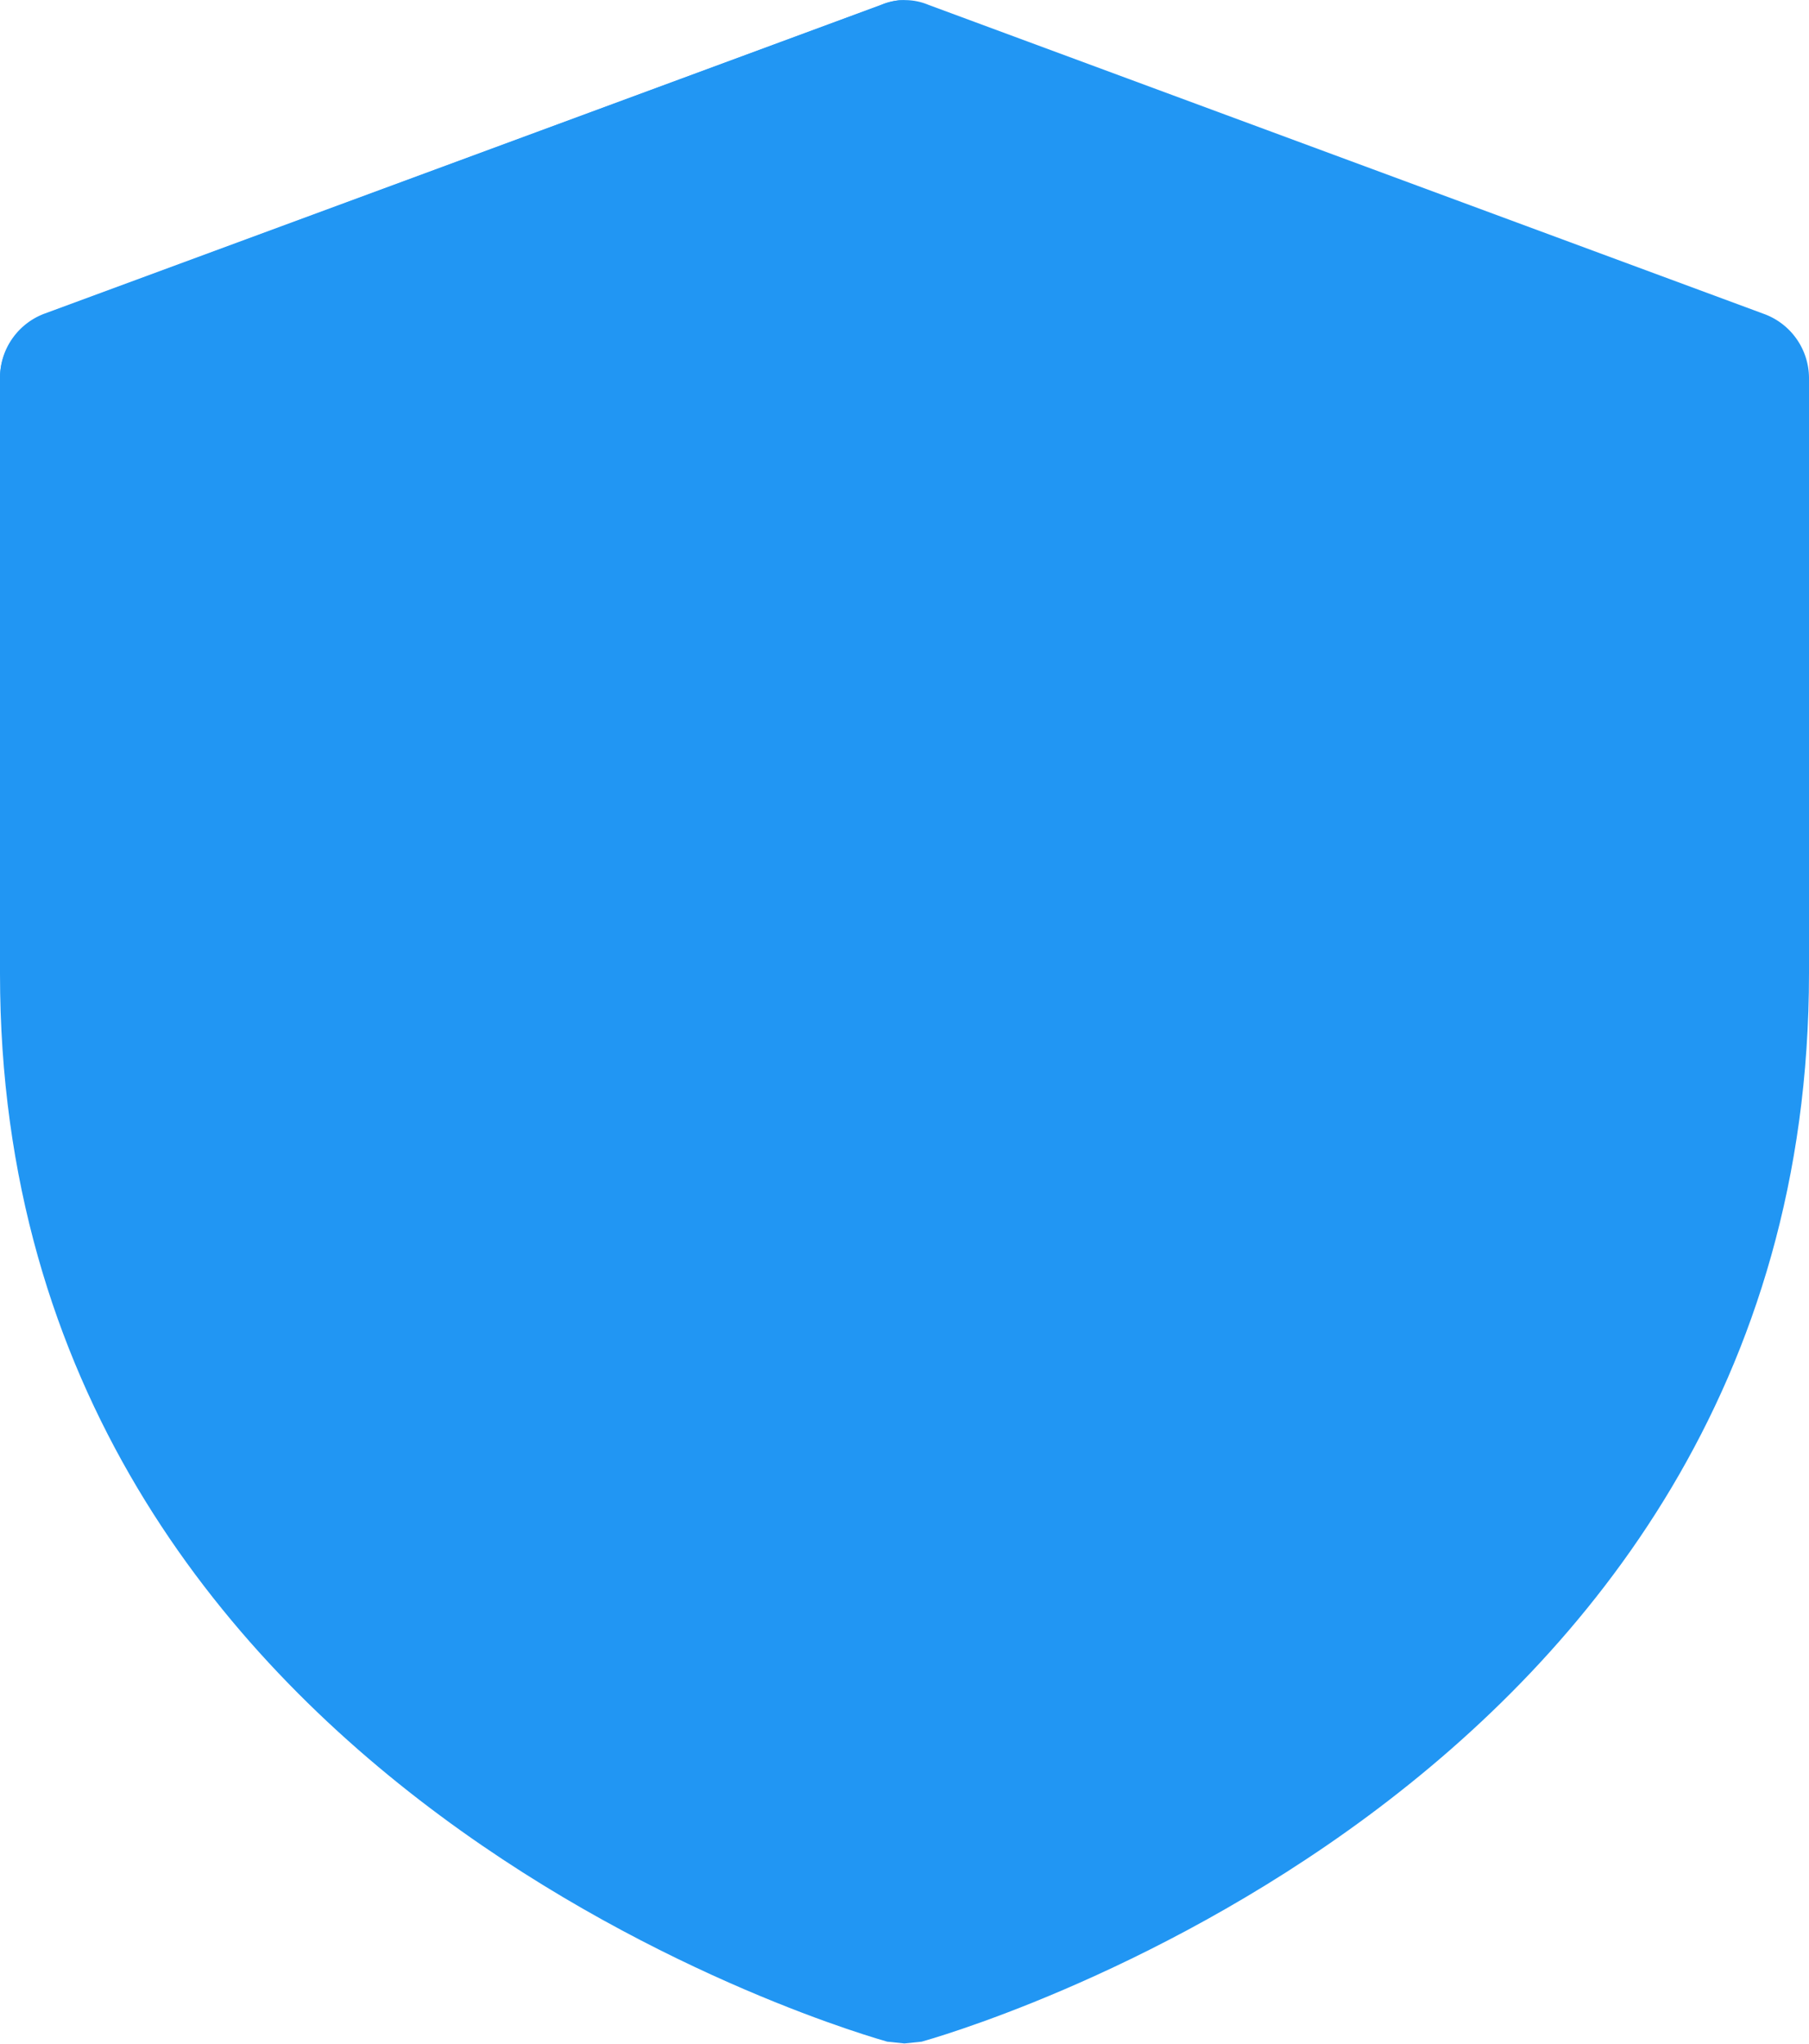
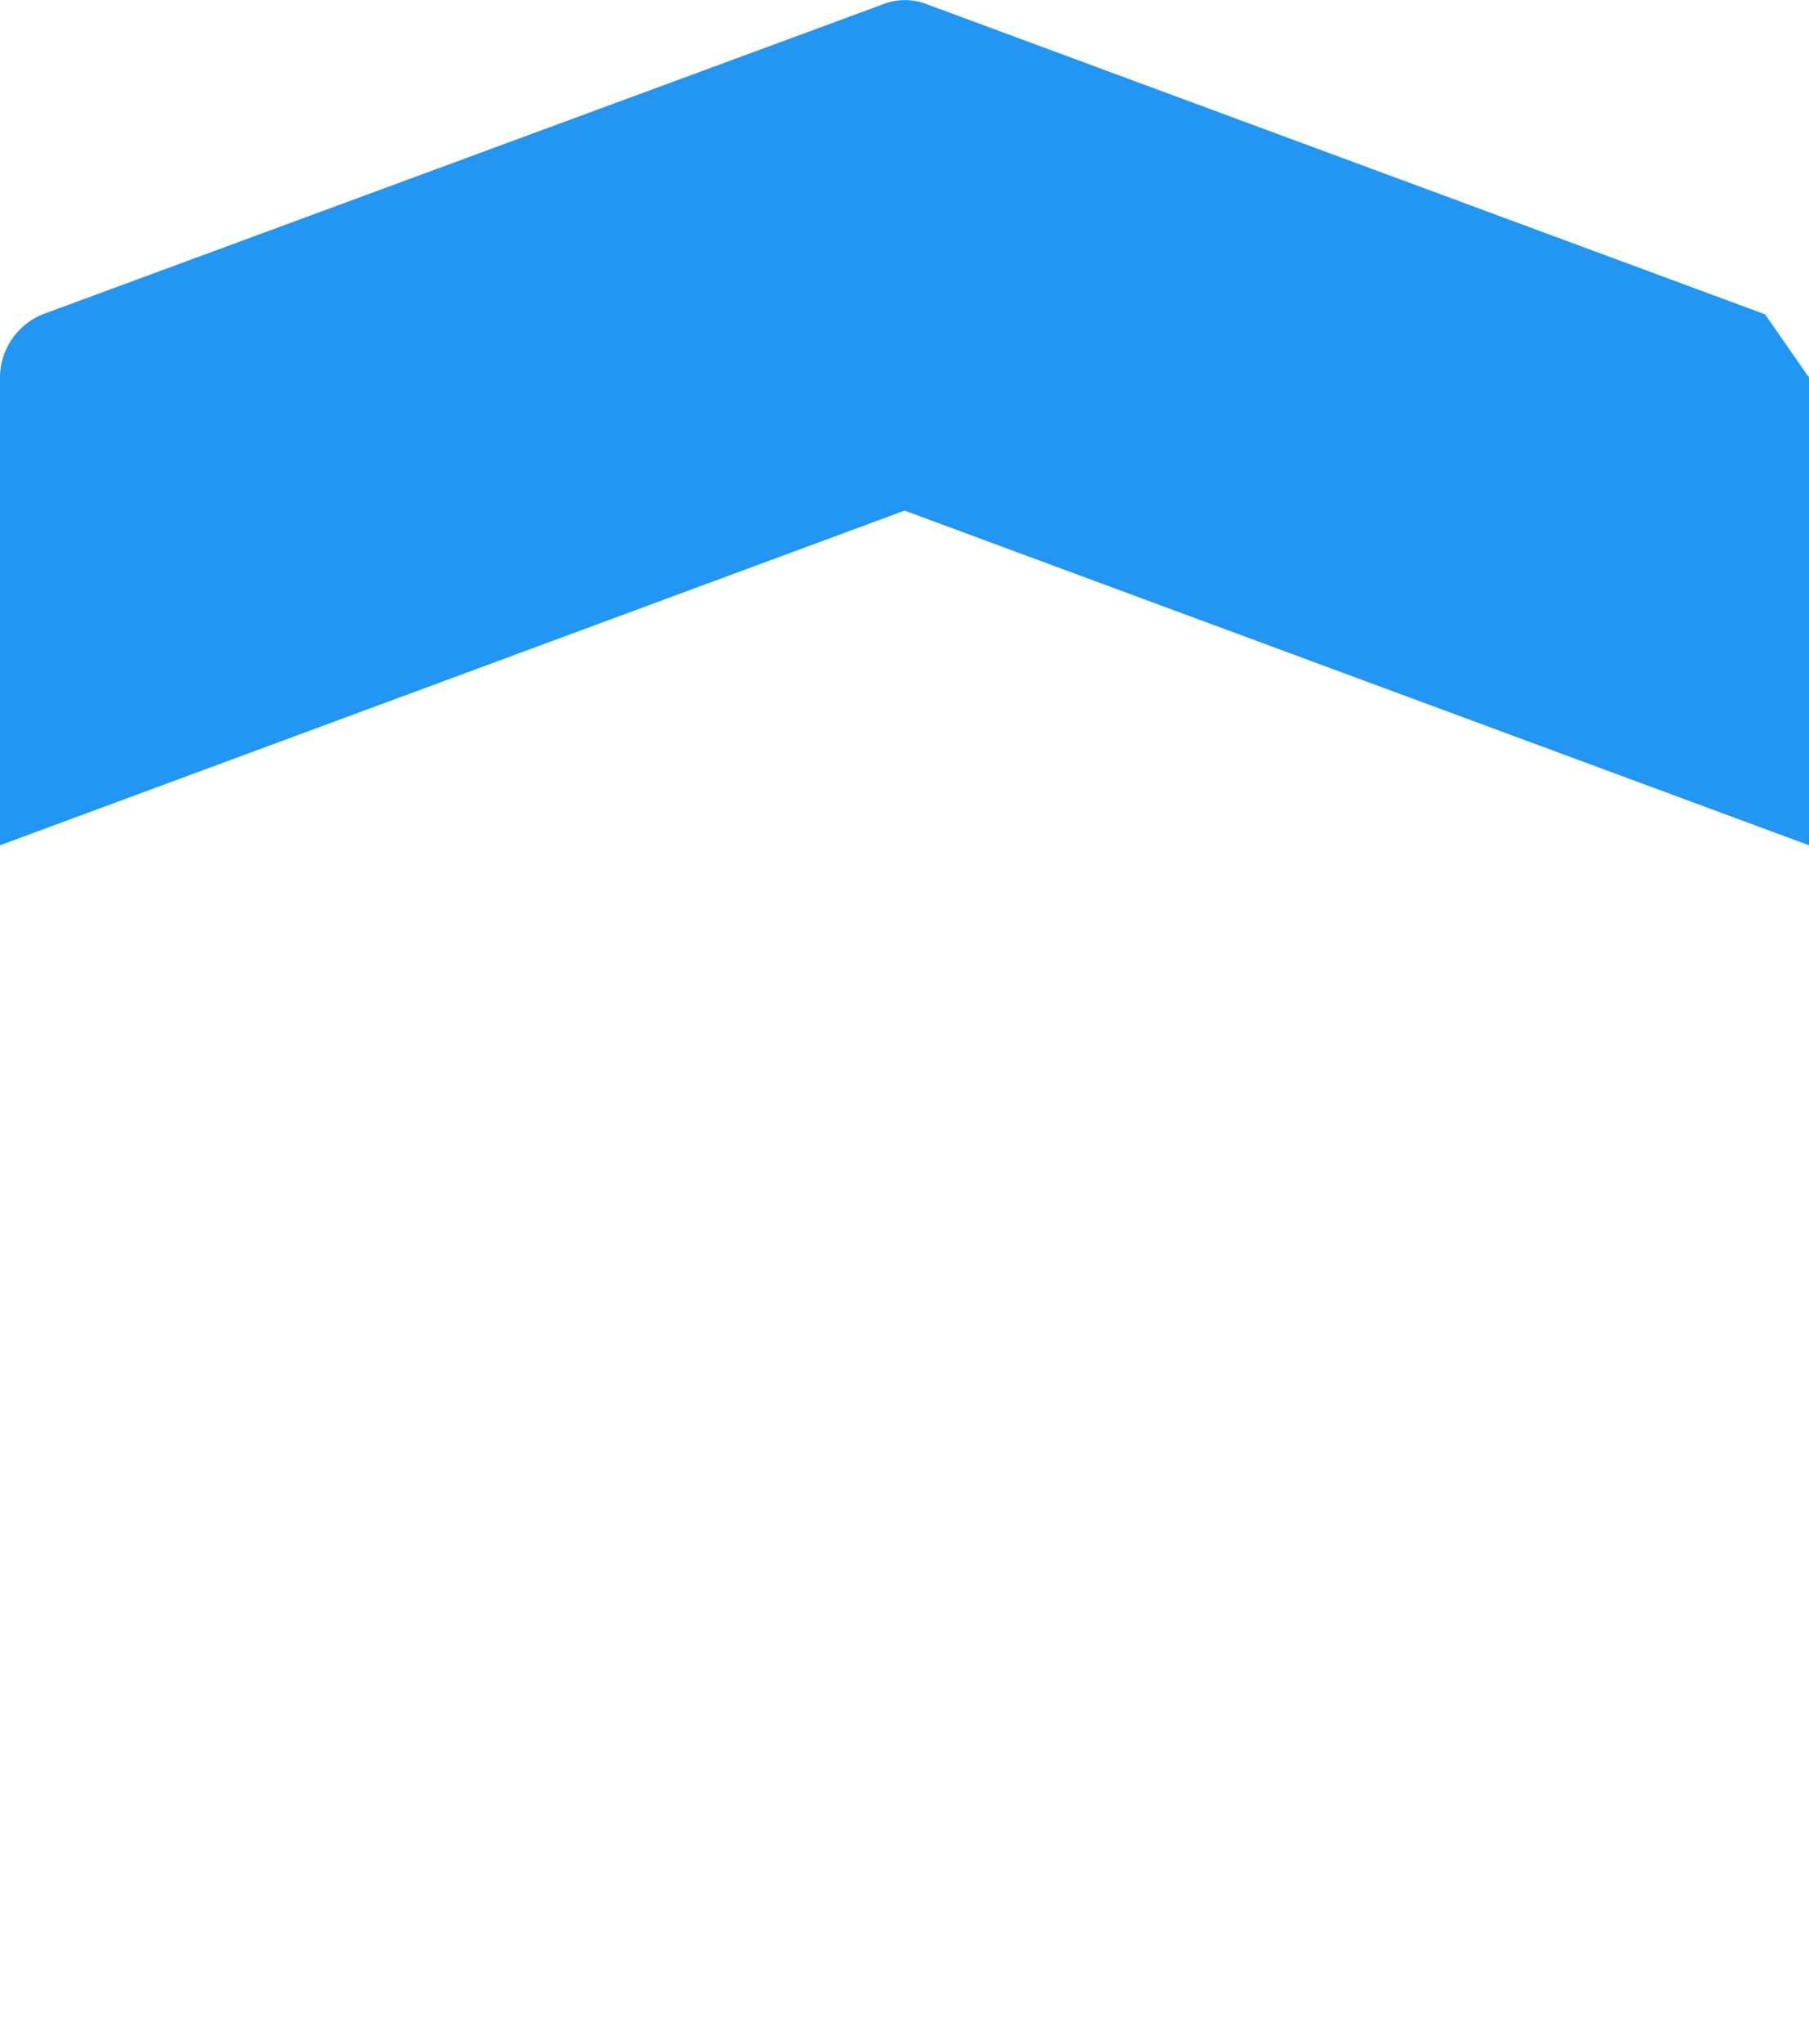
<svg xmlns="http://www.w3.org/2000/svg" width="14.161" height="15.995" viewBox="0 0 14.161 15.995">
  <g id="uniform" transform="translate(-2 0.003)">
-     <path id="Caminho_349" data-name="Caminho 349" d="M16.161,2.952V6.612L9.081,3.993,2,6.612V2.952a.536.536,0,0,1,.347-.5L8.9.035a.474.474,0,0,1,.368,0l6.549,2.422A.536.536,0,0,1,16.161,2.952Z" fill="#2196f3" />
-     <path id="Caminho_350" data-name="Caminho 350" d="M16.161,8.26v2c0,6.45-6.875,8.341-6.946,8.362l-.135.014-.135-.014C8.875,18.6,2,16.714,2,10.264v-2L9.081,5.64Z" transform="translate(0 -2.647)" fill="#2196f3" />
-     <path id="Caminho_352" data-name="Caminho 352" d="M9.081,0H9.039A.493.493,0,0,0,8.9.035L2.347,2.457a.536.536,0,0,0-.347.5V6.613l7.081-2.62Z" transform="translate(0 -0.001)" fill="#2196f3" />
+     <path id="Caminho_349" data-name="Caminho 349" d="M16.161,2.952V6.612L9.081,3.993,2,6.612V2.952a.536.536,0,0,1,.347-.5L8.9.035a.474.474,0,0,1,.368,0l6.549,2.422Z" fill="#2196f3" />
  </g>
</svg>